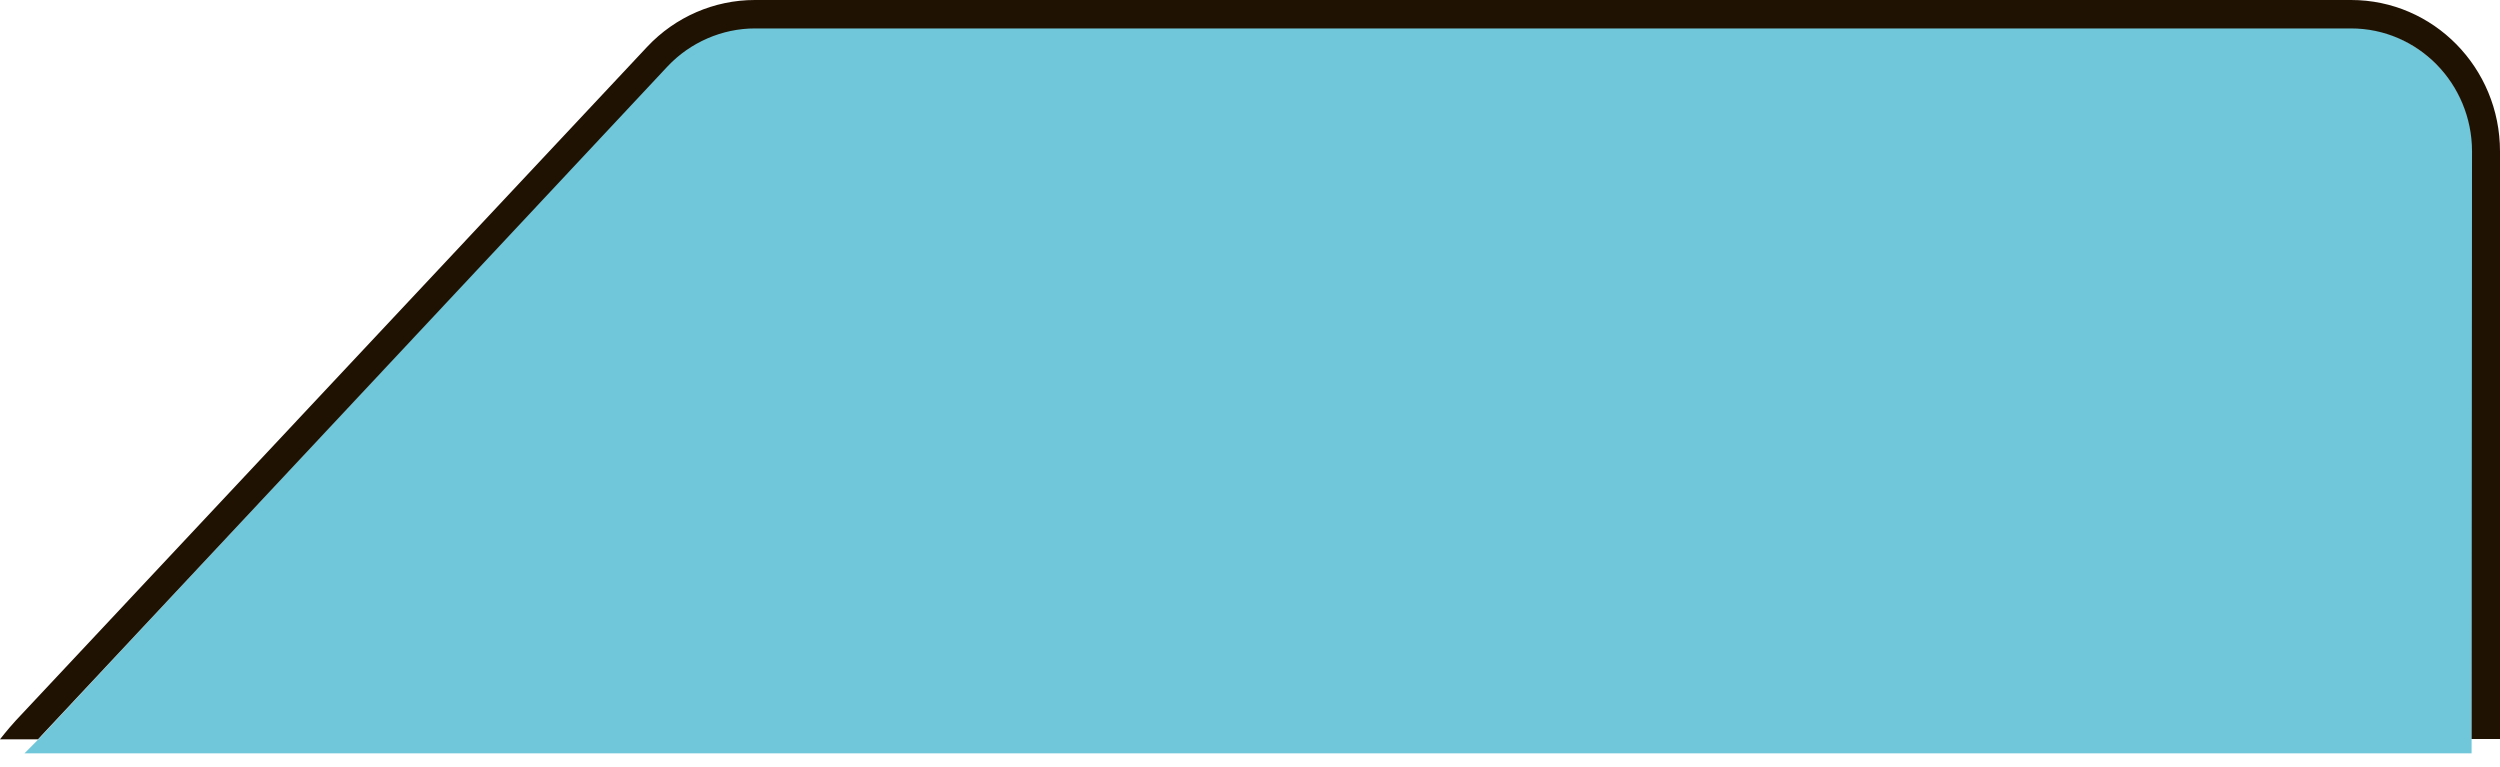
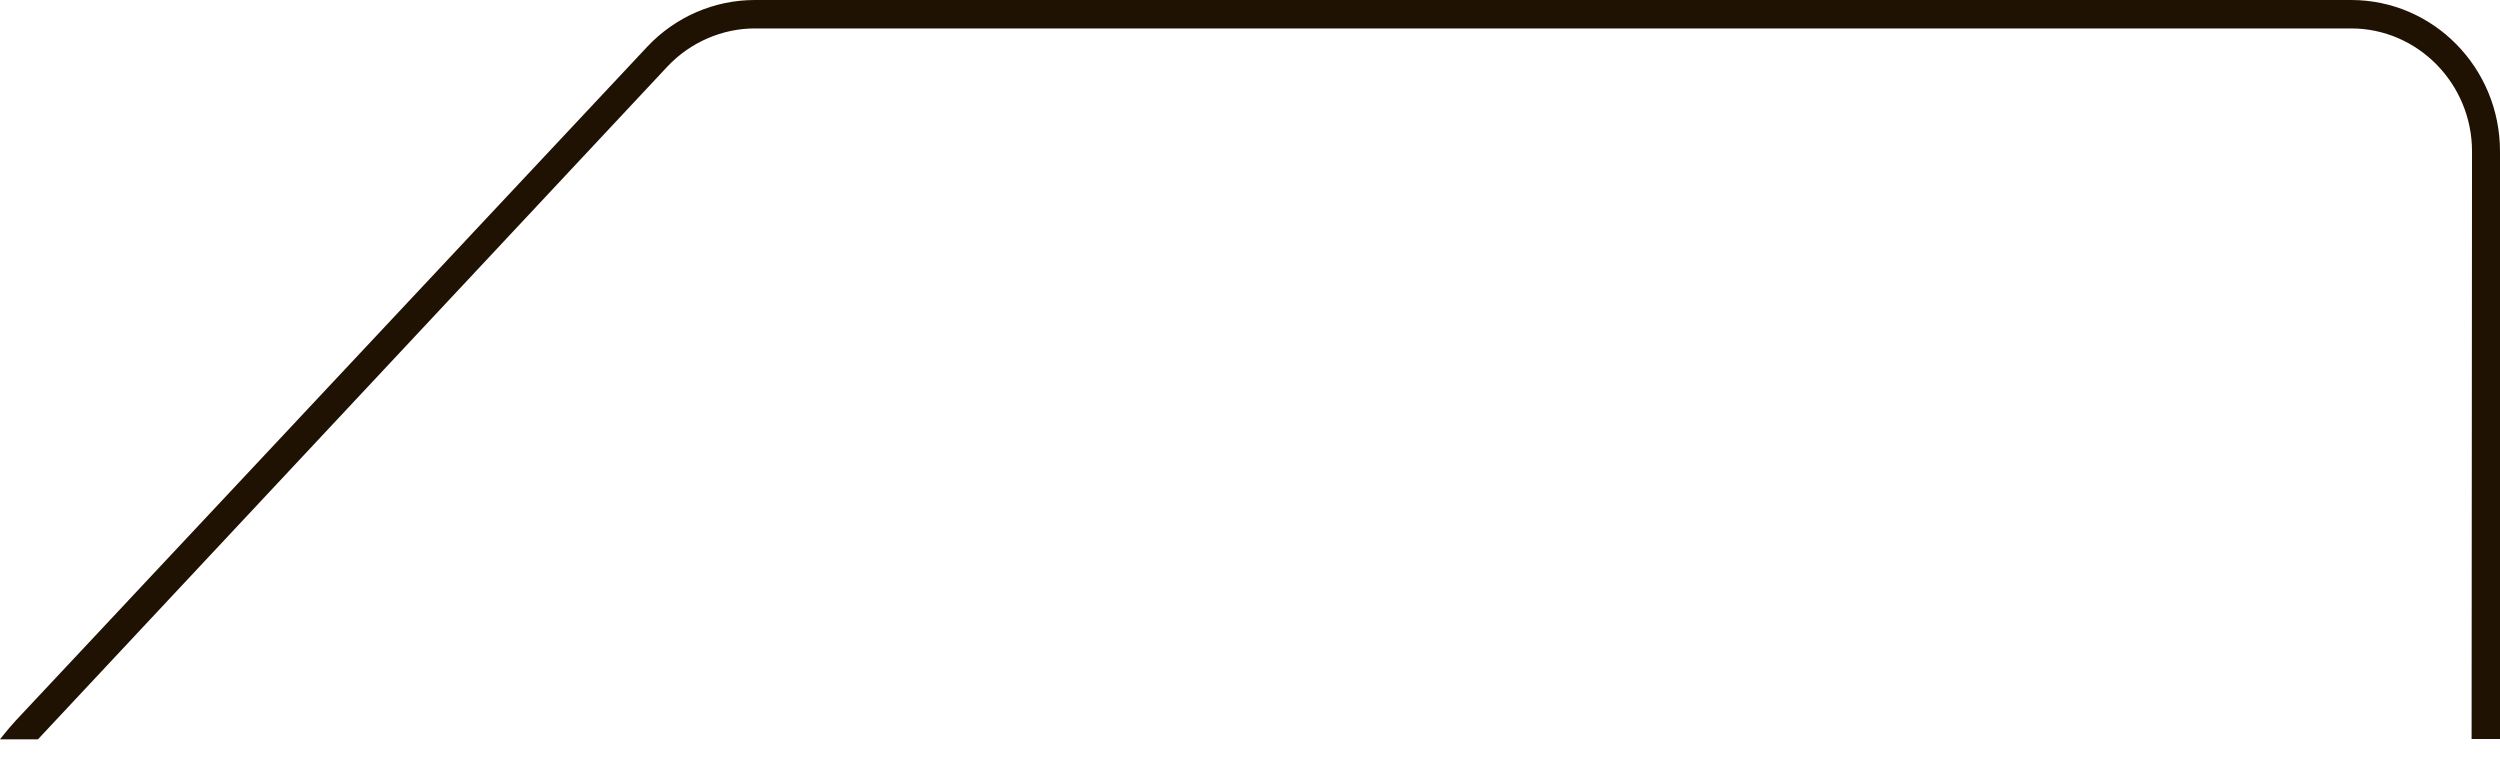
<svg xmlns="http://www.w3.org/2000/svg" width="88" height="27" viewBox="0 0 88 27" fill="none">
  <g clip-path="url(#clip0_57_947)">
-     <path d="M0.861 26.518H87L87.039 5.298C87.039 2.975 85.058 0.972 82.76 0.972H26.532C25.395 0.972 24.269 1.481 23.483 2.311L1.34 26.036L0.861 26.518Z" fill="#70C7DA" />
    <path d="M1.325 26.036L23.498 2.337C24.295 1.49 25.421 1.001 26.57 1.001H82.759C85.104 1.001 87.015 2.945 87.015 5.329L87 26.012H88V5.329C88 2.384 85.655 0 82.759 0H26.57C25.14 0 23.768 0.596 22.783 1.645L0.551 25.368C0.387 25.547 0.27 25.69 0.152 25.833L0 26.024H1.337L1.325 26.036Z" fill="#201203" />
  </g>
  <defs>
    <clipPath id="clip0_57_947">
      <rect width="88" height="27" fill="white" transform="matrix(-1 0 0 1 88 0)" />
    </clipPath>
  </defs>
</svg>